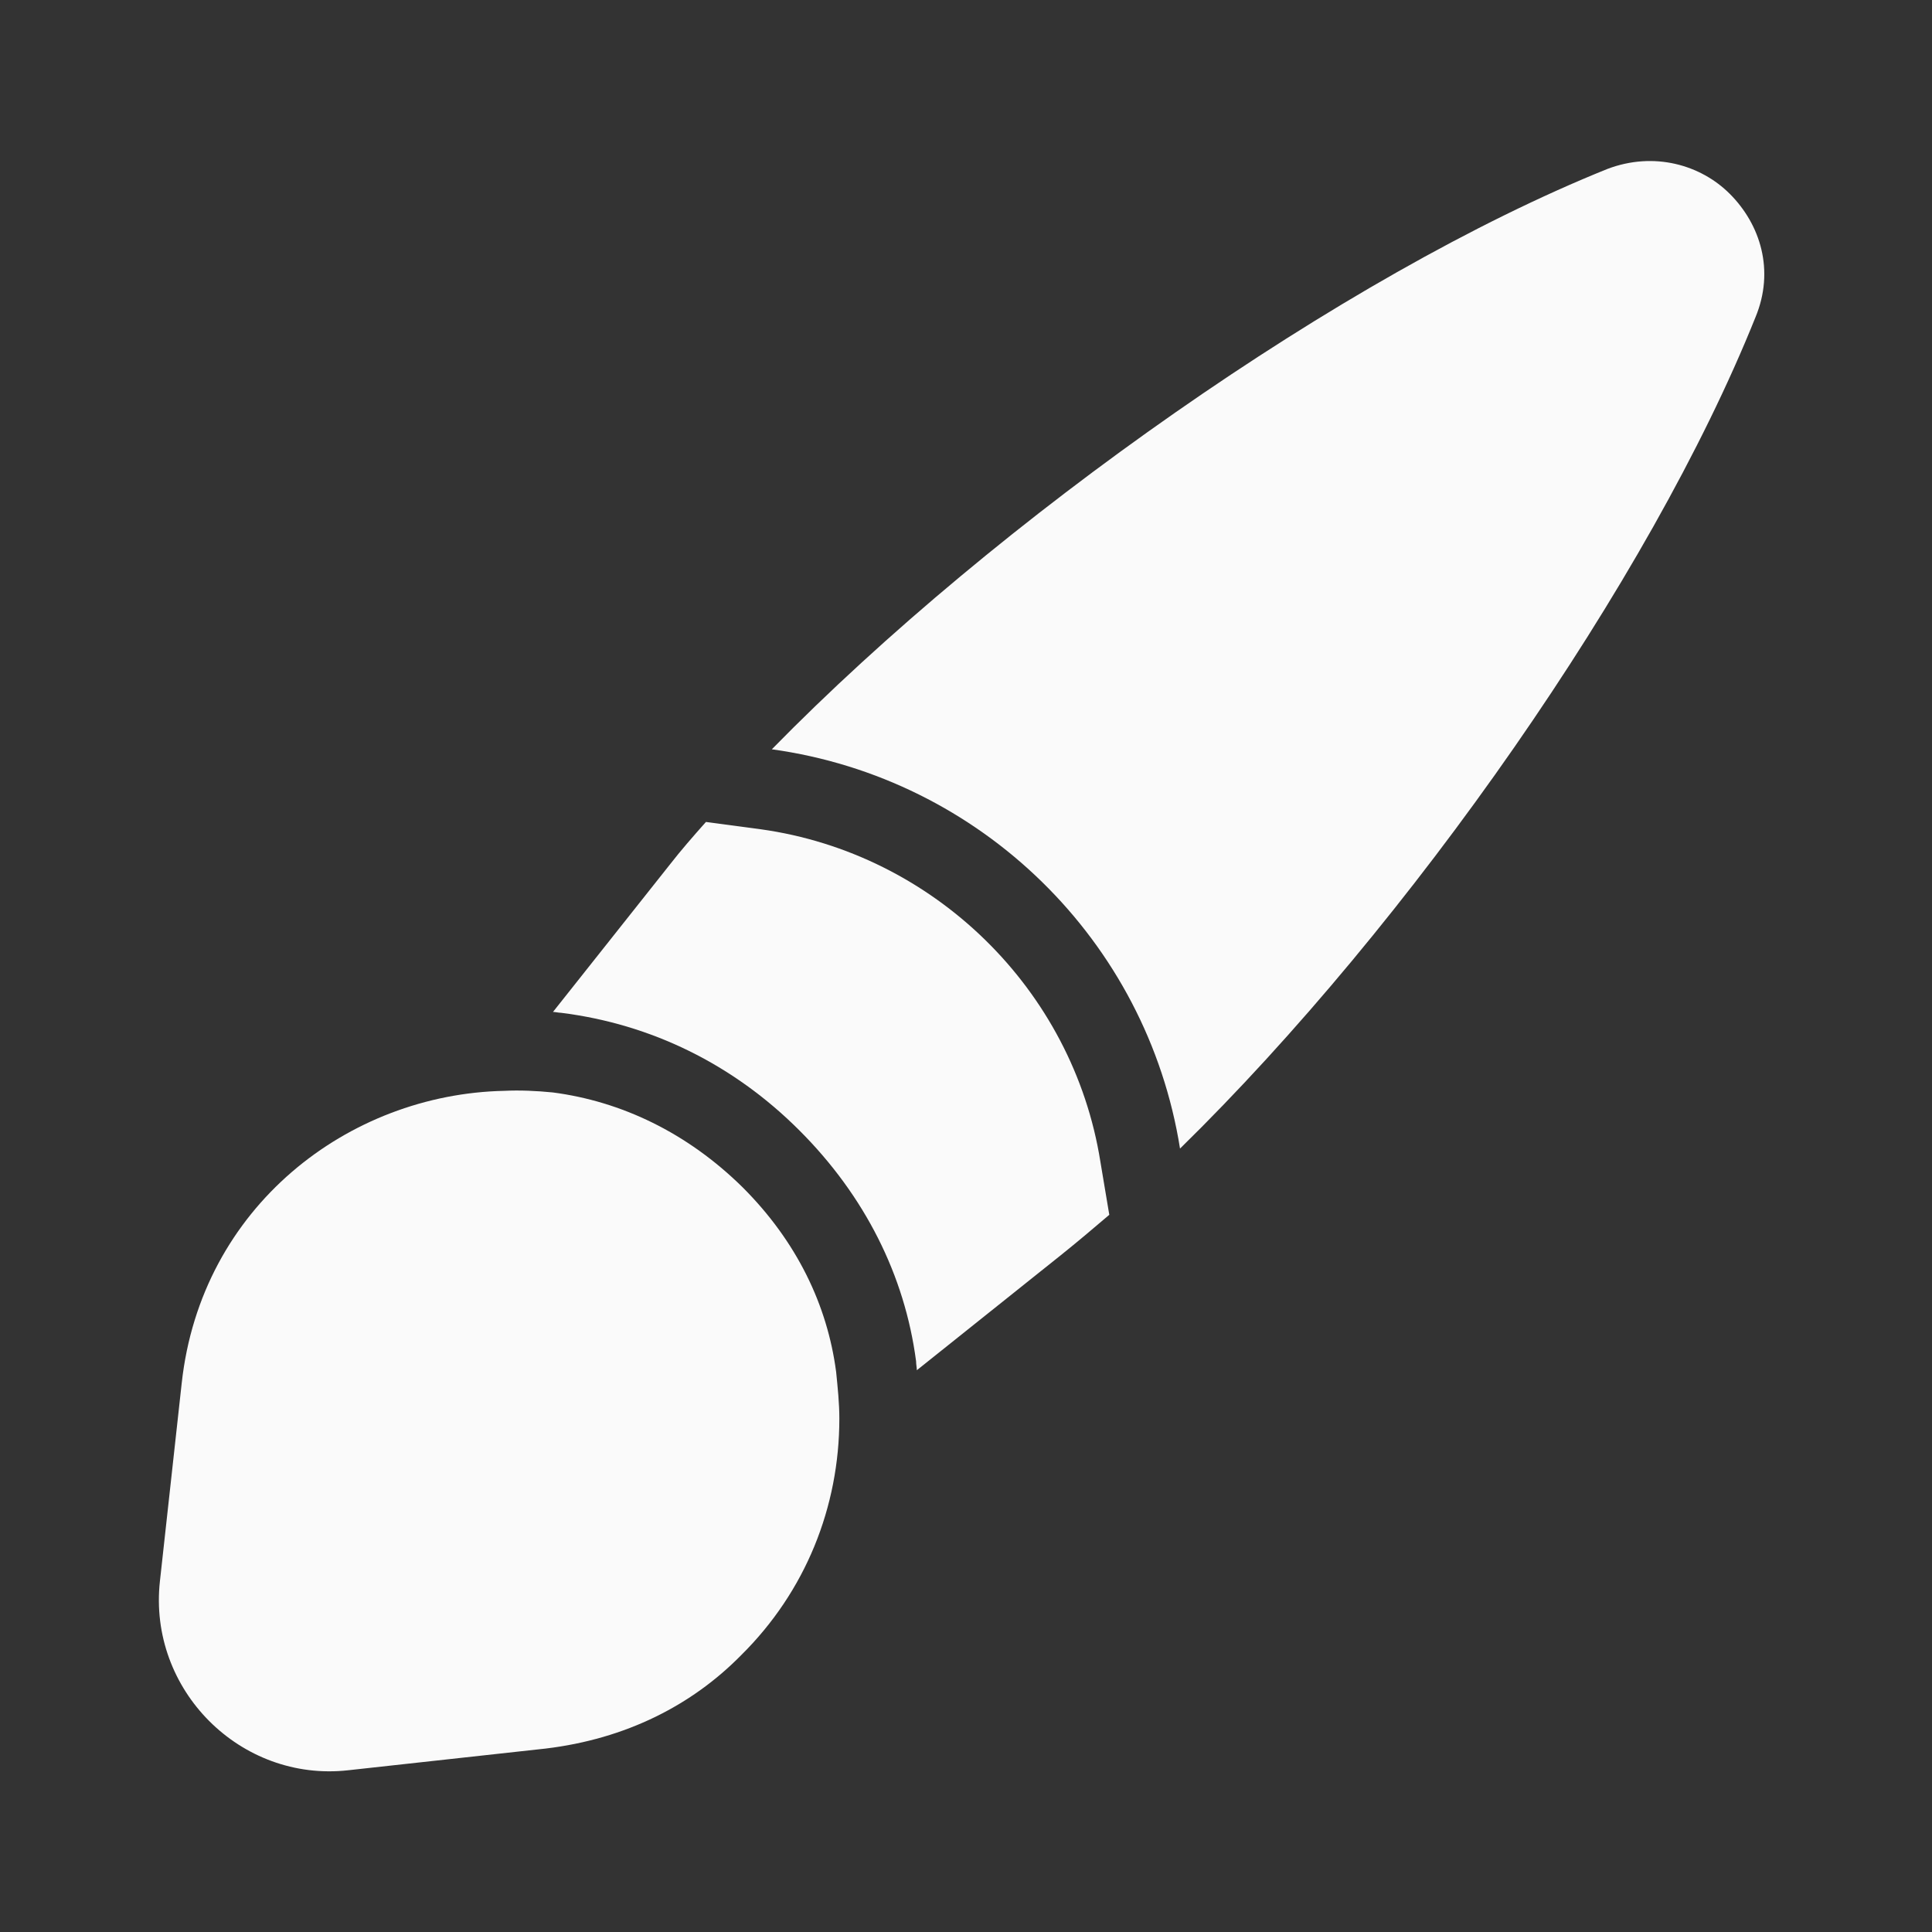
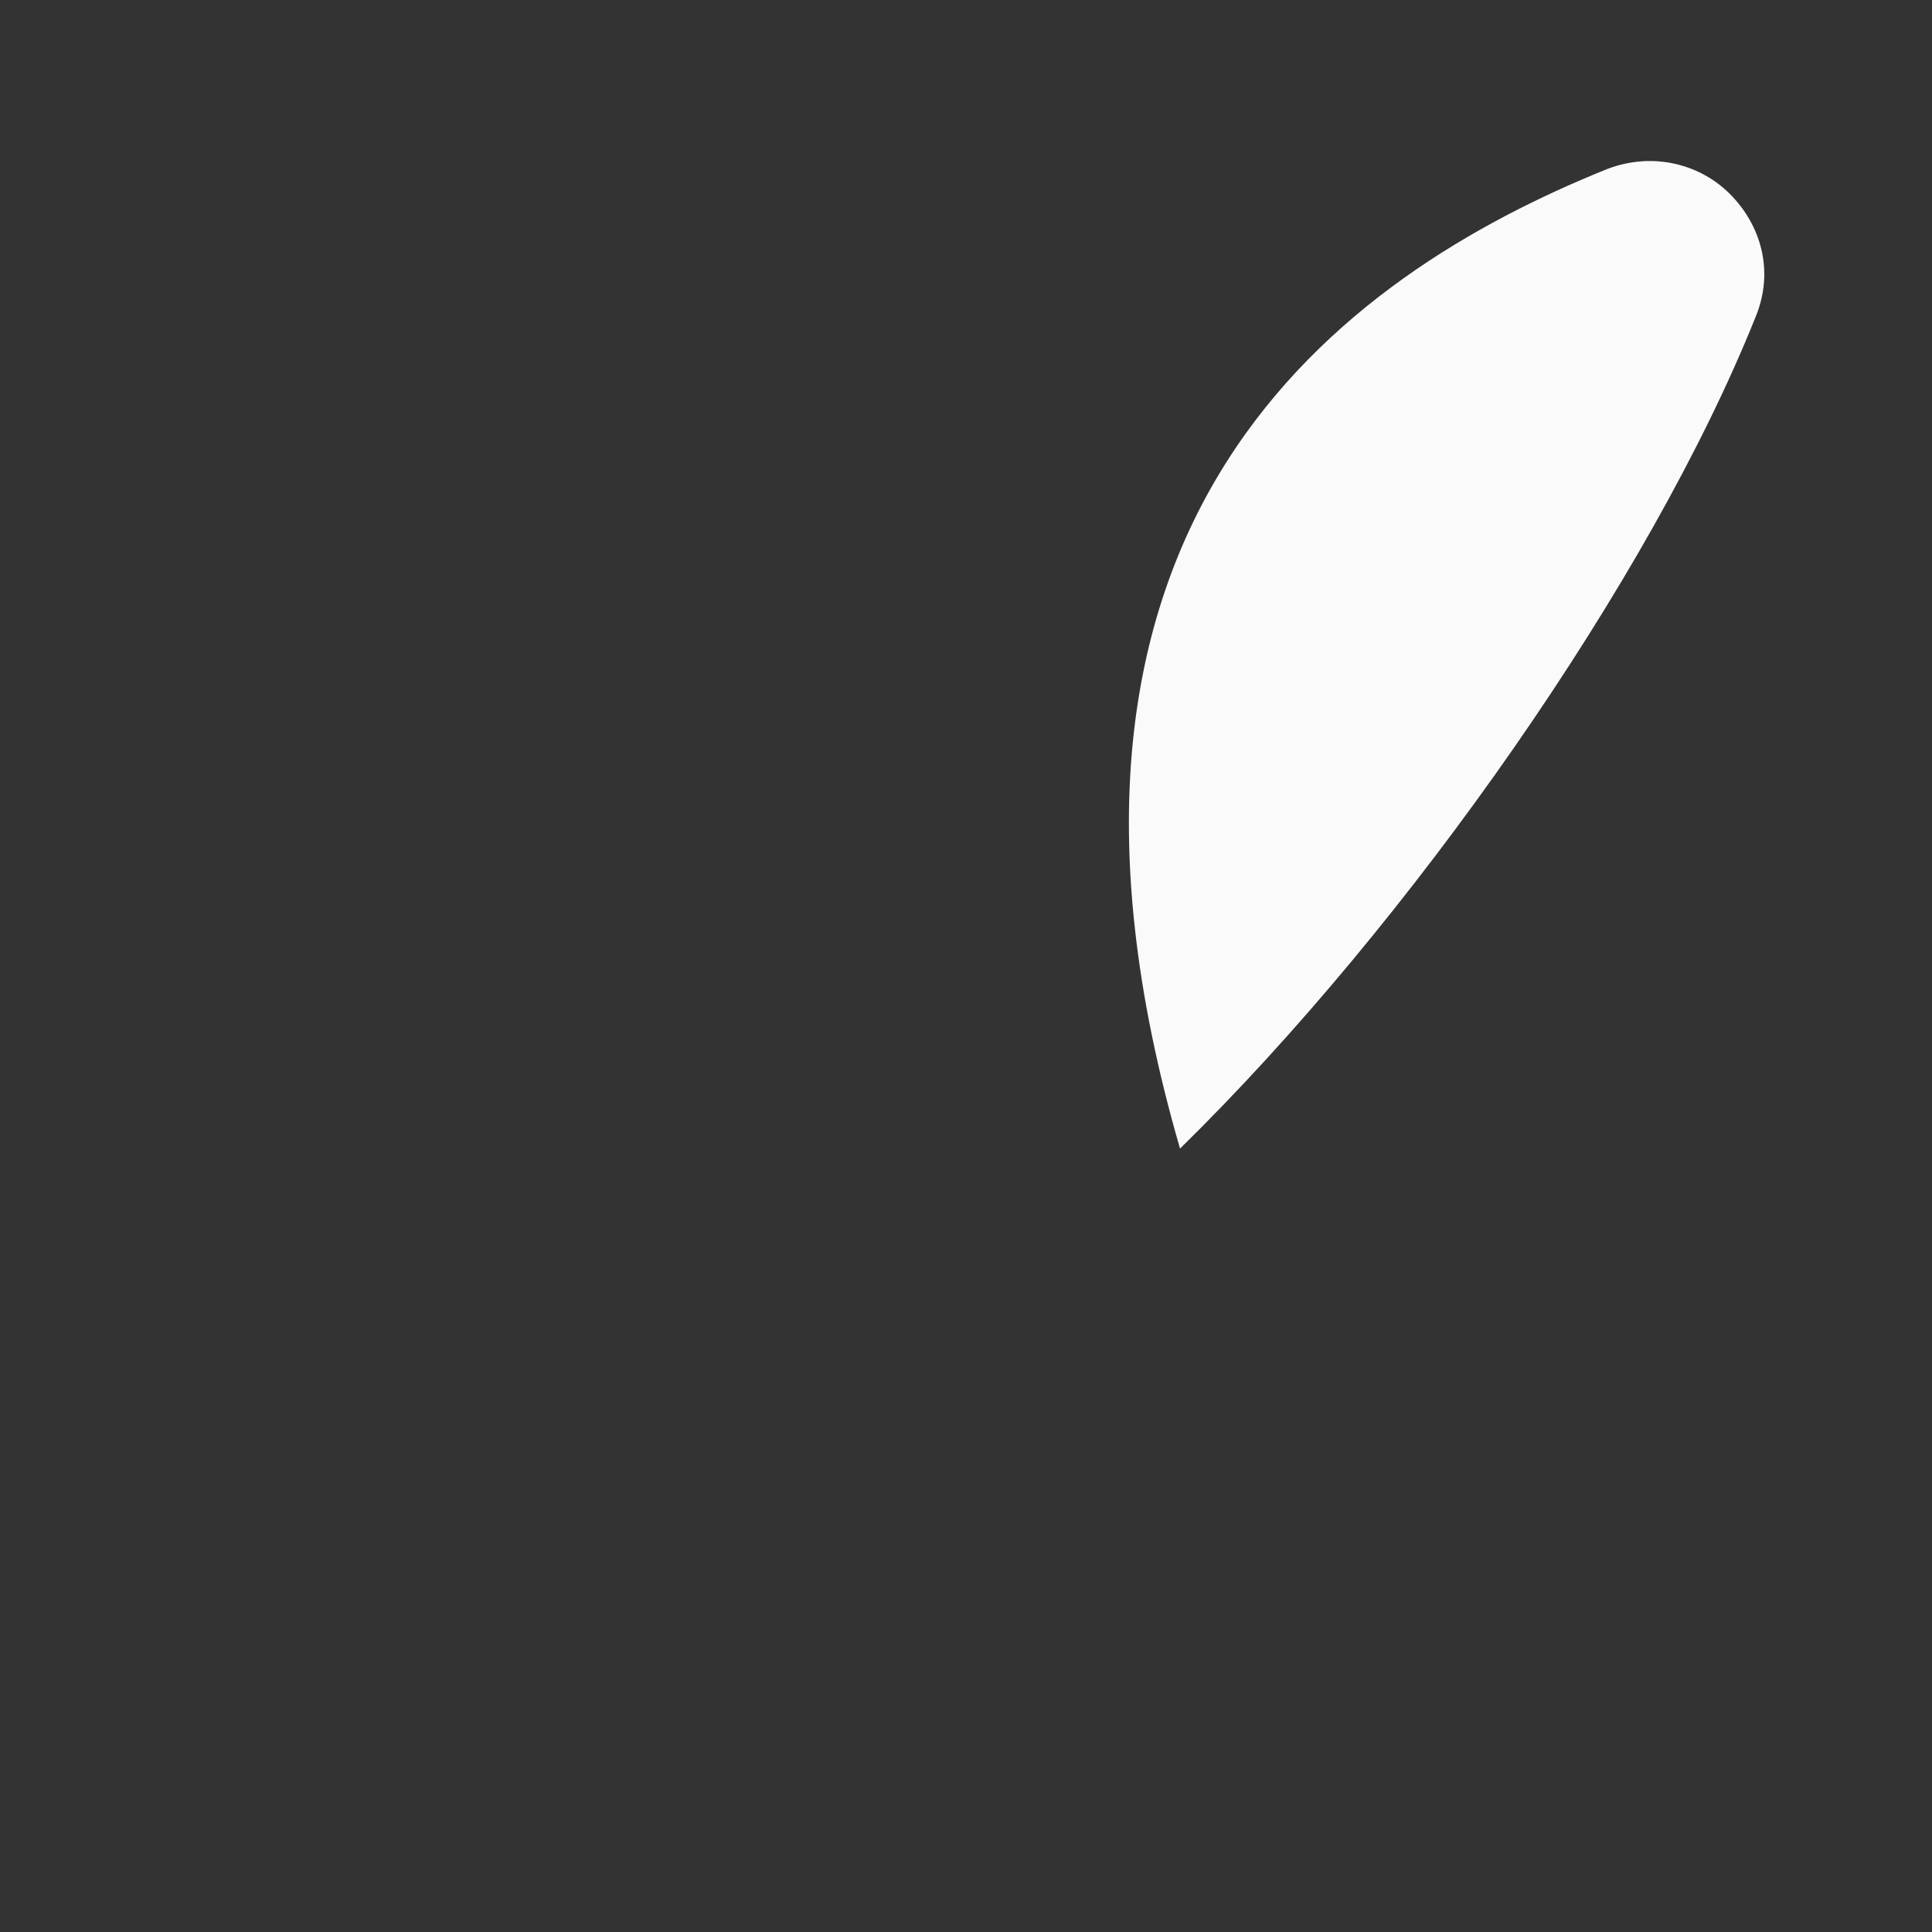
<svg xmlns="http://www.w3.org/2000/svg" width="18" height="18" viewBox="0 0 18 18" fill="none">
  <rect x="0" y="0" width="18" height="18" fill="#333333" stroke="none" />
-   <path d="M16.356 2.954C15.374 5.406 13.131 8.609 10.994 10.701C10.686 8.766 9.141 7.251 7.191 6.981C9.291 4.836 12.516 2.564 14.976 1.574C15.411 1.409 15.846 1.536 16.116 1.806C16.401 2.091 16.536 2.519 16.356 2.954Z" fill="#FAFAFA" />
-   <path d="M10.335 11.318C10.185 11.446 10.035 11.573 9.885 11.693L8.542 12.766C8.542 12.743 8.535 12.713 8.535 12.683C8.43 11.881 8.055 11.138 7.447 10.531C6.832 9.916 6.067 9.541 5.227 9.436C5.205 9.436 5.175 9.428 5.152 9.428L6.24 8.056C6.345 7.921 6.457 7.793 6.577 7.658L7.087 7.726C8.7 7.951 9.997 9.218 10.252 10.823L10.335 11.318Z" fill="#FAFAFA" />
-   <path d="M7.82 13.216C7.82 14.041 7.505 14.828 6.905 15.421C6.448 15.886 5.833 16.201 5.083 16.291L3.245 16.493C2.24 16.606 1.378 15.743 1.49 14.731L1.693 12.886C1.873 11.243 3.245 10.193 4.7 10.163C4.843 10.156 5 10.163 5.15 10.178C5.788 10.261 6.403 10.553 6.92 11.063C7.423 11.566 7.708 12.158 7.79 12.781C7.805 12.931 7.82 13.073 7.82 13.216Z" fill="#FAFAFA" />
+   <path d="M16.356 2.954C15.374 5.406 13.131 8.609 10.994 10.701C9.291 4.836 12.516 2.564 14.976 1.574C15.411 1.409 15.846 1.536 16.116 1.806C16.401 2.091 16.536 2.519 16.356 2.954Z" fill="#FAFAFA" />
</svg>